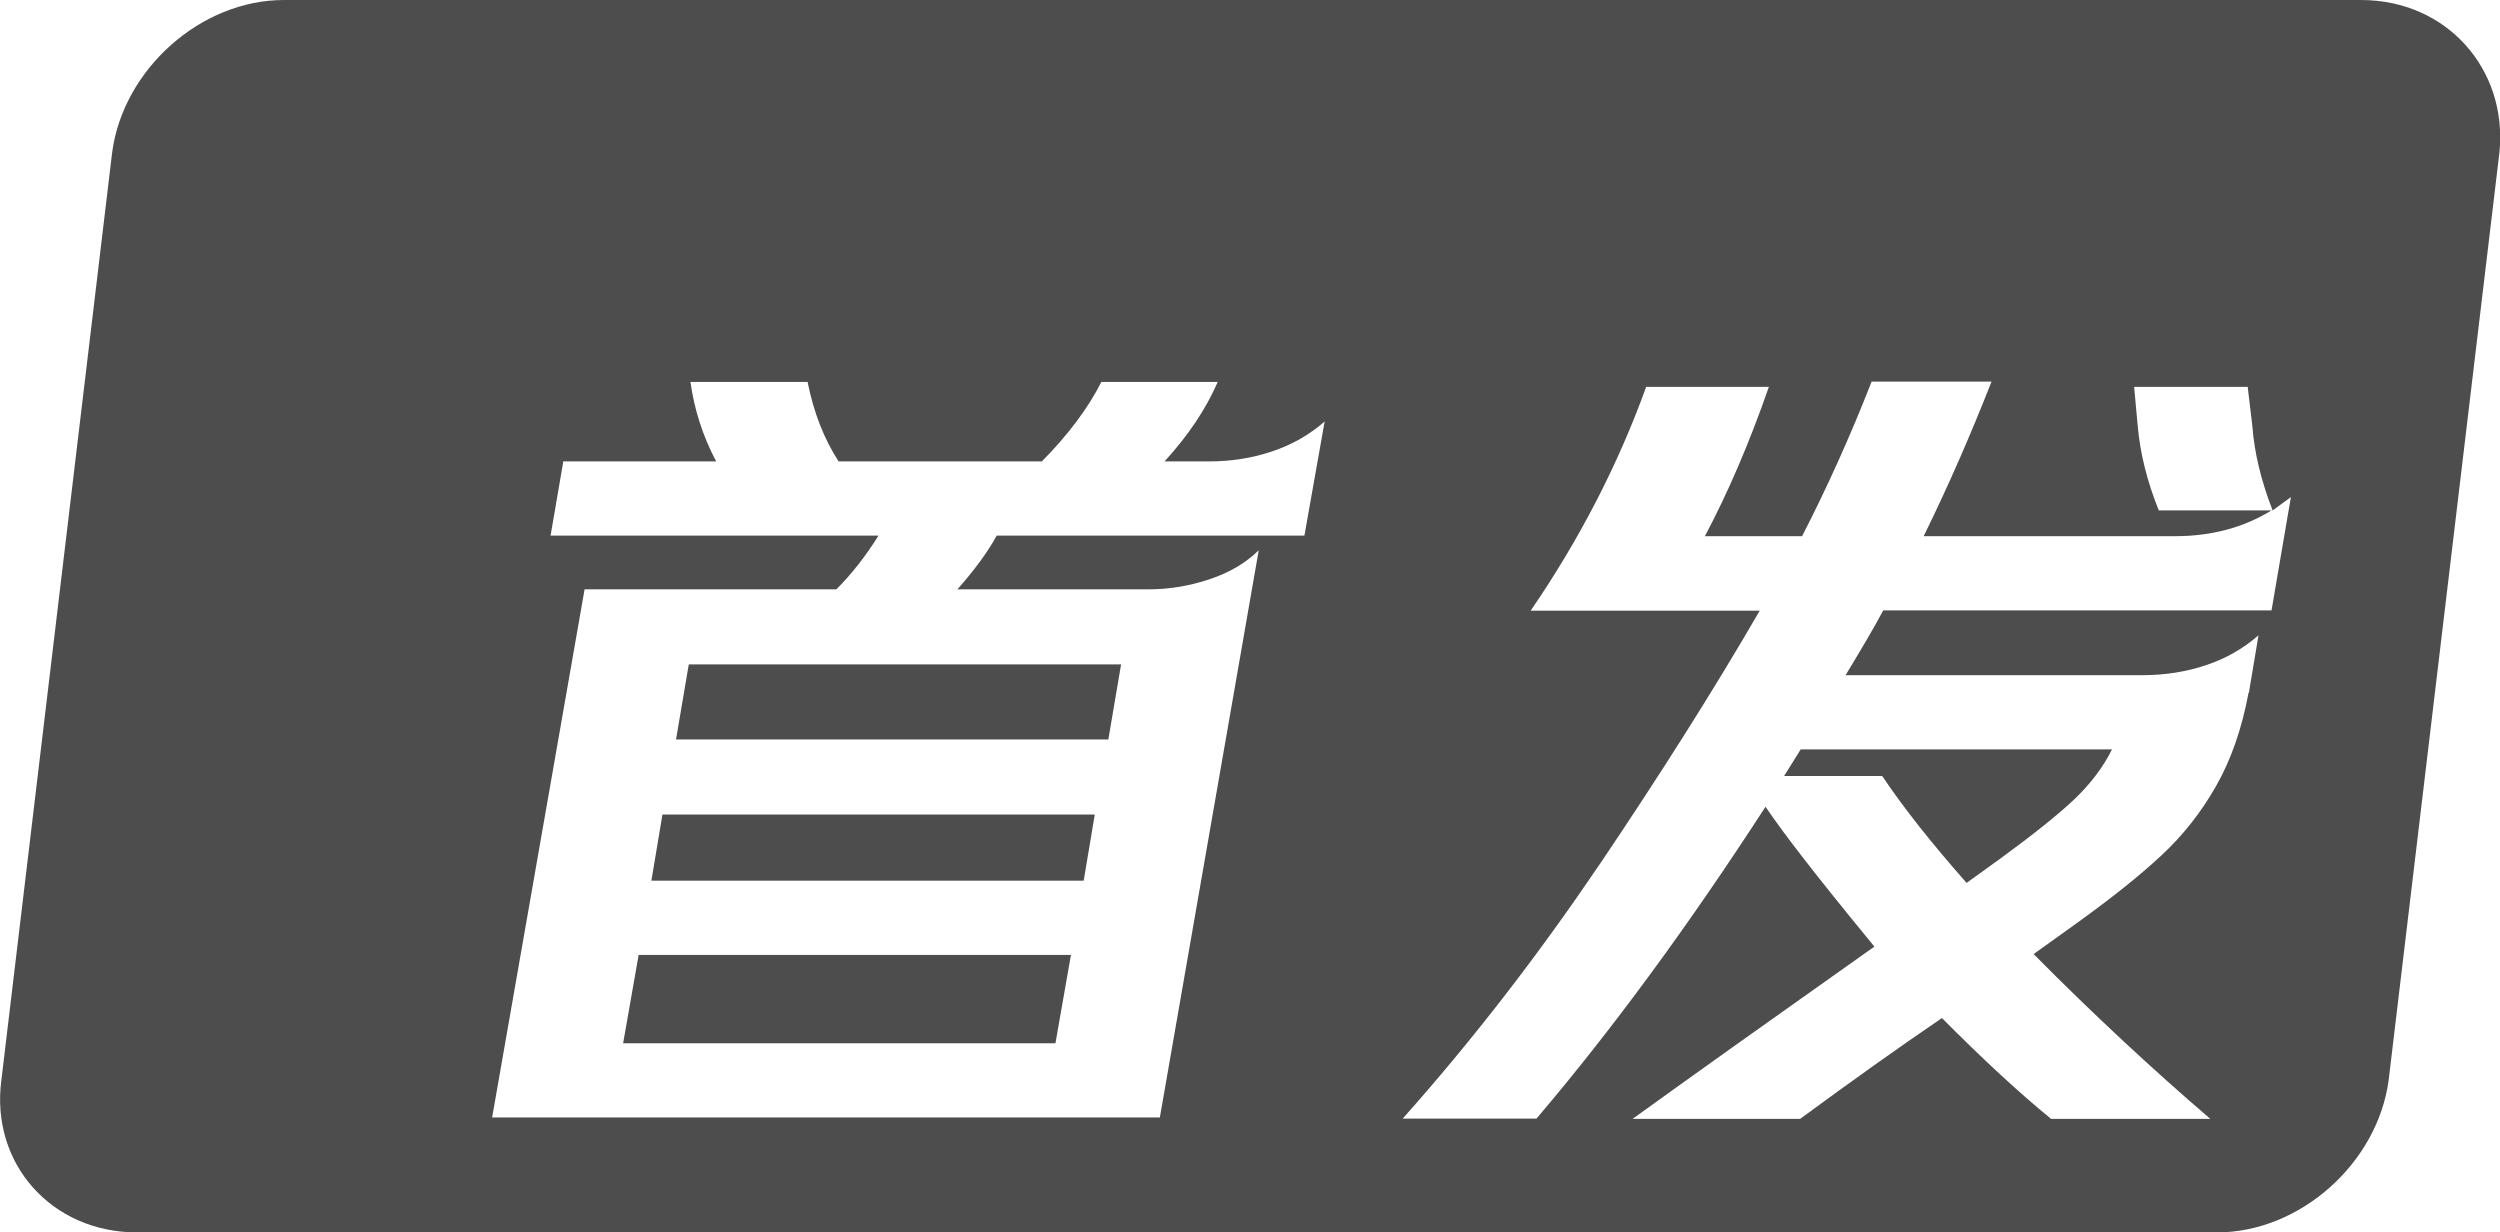
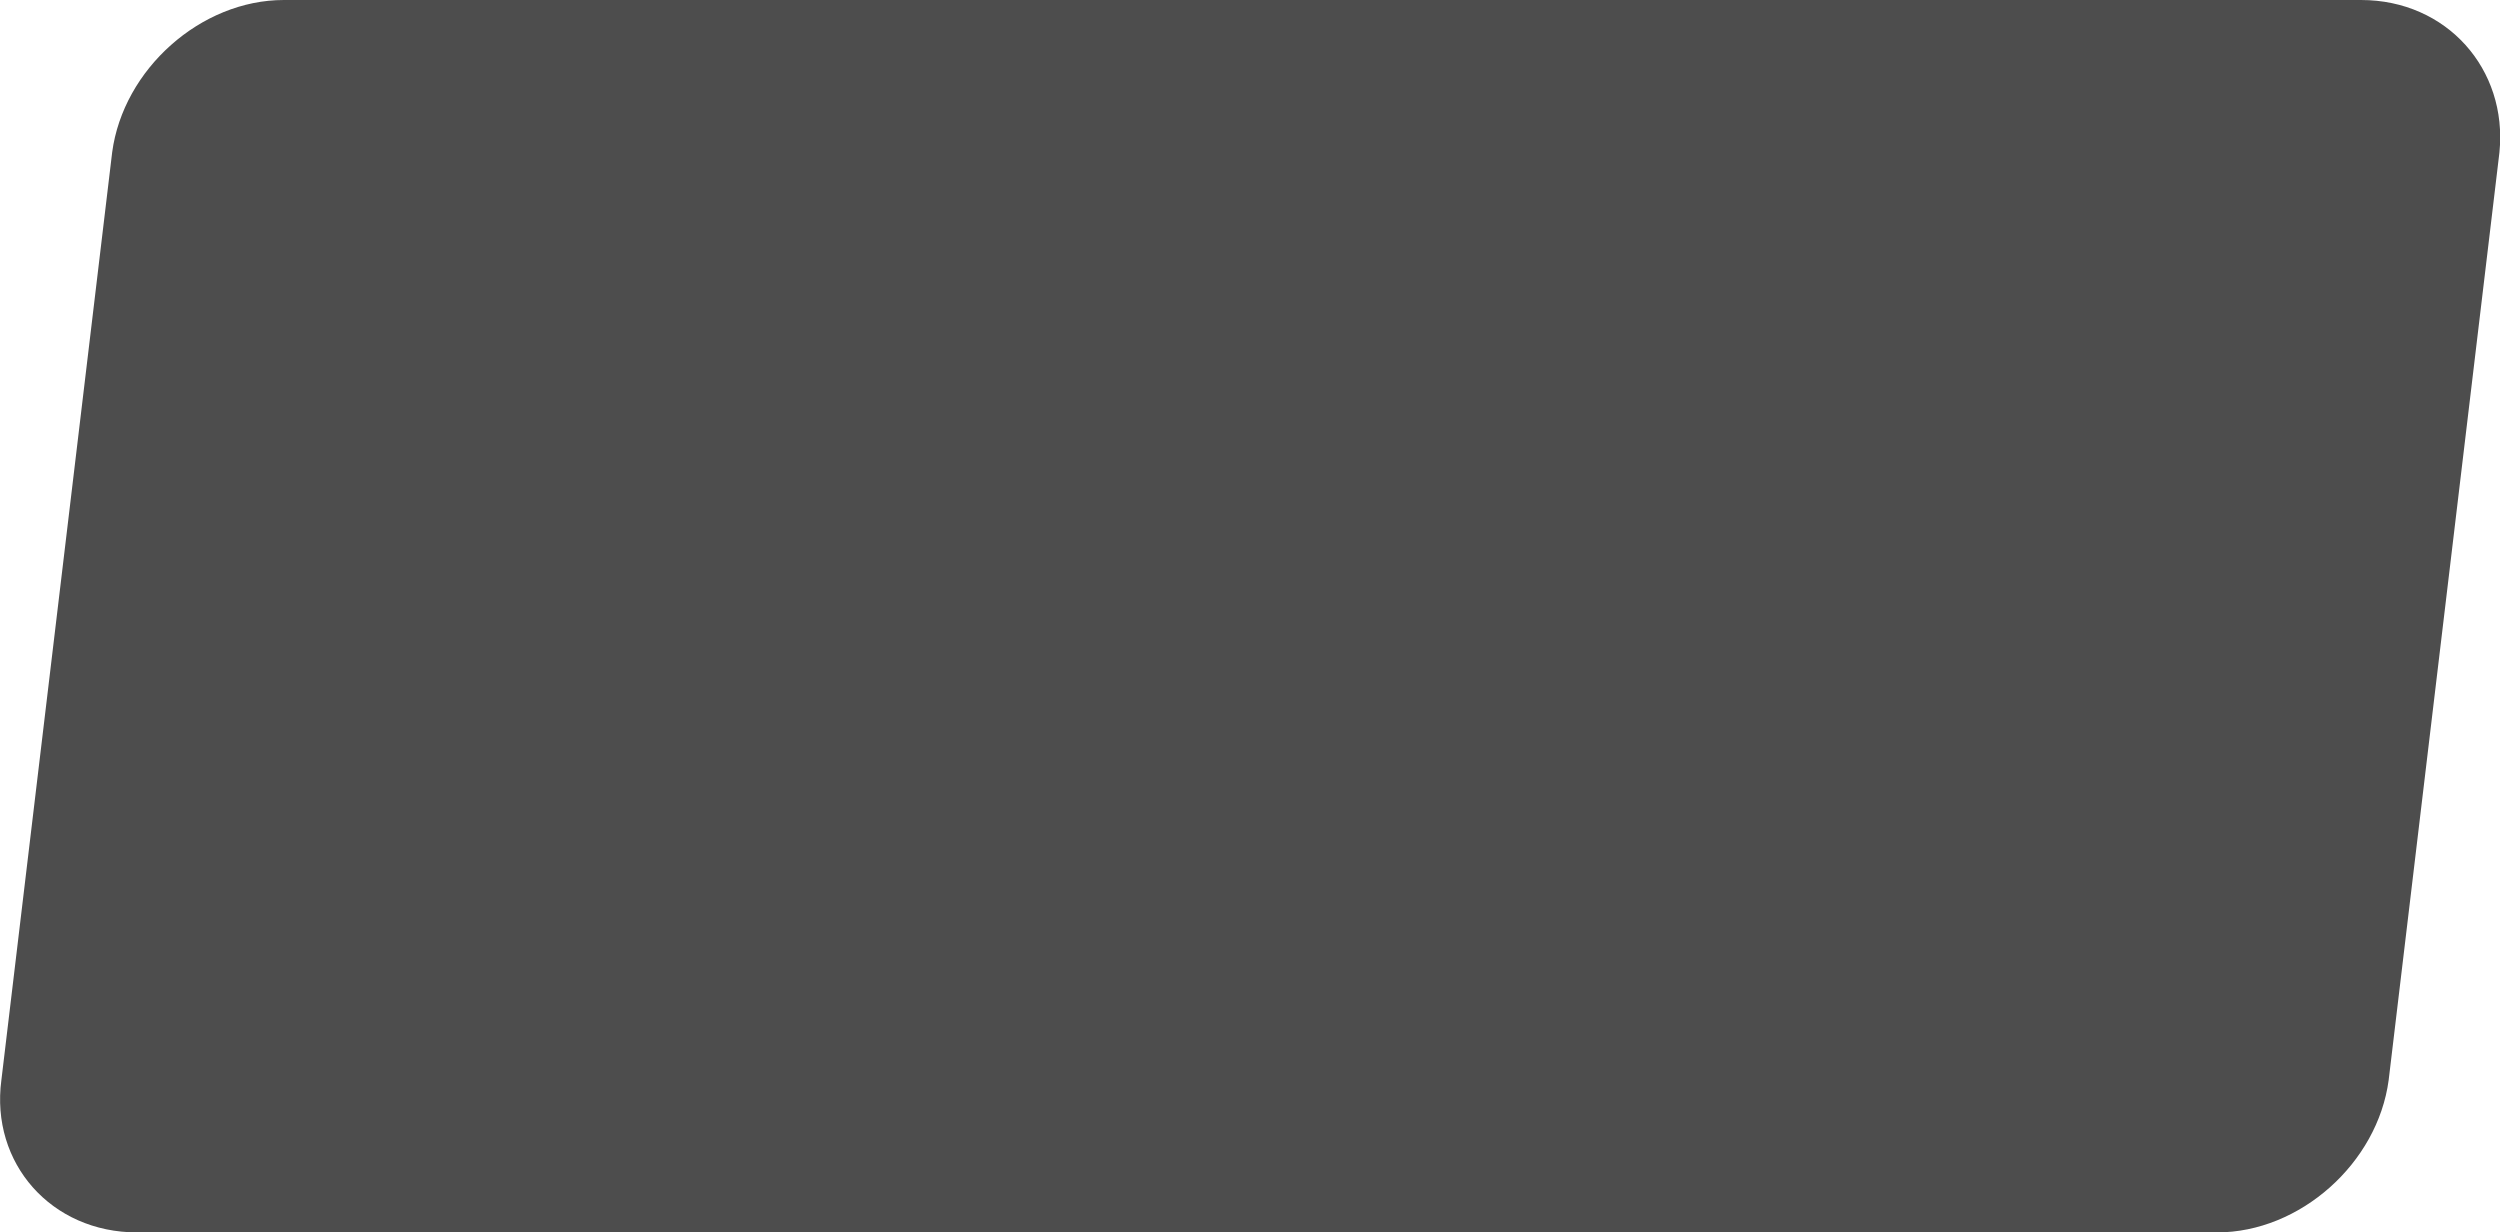
<svg xmlns="http://www.w3.org/2000/svg" id="_图层_2" data-name="图层 2" viewBox="0 0 90.27 44.5">
  <defs>
    <style>
      .cls-1 {
        fill: #fff;
      }

      .cls-2 {
        fill: #4d4d4d;
      }

      .cls-3 {
        filter: url(#drop-shadow-1);
      }
    </style>
    <filter id="drop-shadow-1" filterUnits="userSpaceOnUse">
      <feOffset dx="5.07" dy="5.07" />
      <feGaussianBlur result="blur" stdDeviation="10.14" />
      <feFlood flood-color="#000" flood-opacity=".45" />
      <feComposite in2="blur" operator="in" />
      <feComposite in="SourceGraphic" />
    </filter>
  </defs>
  <g id="_图层_1-2" data-name="图层 1">
    <g>
      <path class="cls-2" d="m85.25,0H10.25c-3,0-5.8,2.5-6.2,5.5L.05,39c-.4,3,1.8,5.5,4.9,5.5h75.1c3,0,5.8-2.5,6.2-5.5l4-33.5c.3-3-1.9-5.5-5-5.5Z" />
      <g class="cls-3">
-         <path class="cls-1" d="m16.04,16.21h9.09c.55-.55,1.06-1.2,1.52-1.94h-11.84l.46-2.68h5.52c-.49-.92-.79-1.88-.93-2.87h4.23c.22,1.1.59,2.05,1.12,2.87h7.34c.95-.96,1.66-1.91,2.15-2.87h4.2c-.42.97-1.06,1.93-1.92,2.87h1.62c.79,0,1.55-.12,2.26-.36.72-.24,1.35-.6,1.9-1.08l-.73,4.12h-11.11c-.33.6-.81,1.25-1.42,1.94h6.91c.73,0,1.46-.12,2.18-.36.73-.24,1.32-.59,1.79-1.05l-3.57,20.48H12.7l3.34-19.08Zm17,16.39l.56-3.19h-15.61l-.56,3.19h15.61Zm1.02-5.87l.4-2.39h-15.61l-.4,2.39h15.61Zm.89-5.1l.46-2.71h-15.61l-.46,2.71h15.61Z" />
-         <path class="cls-1" d="m52.65,26.2c2.22-3.29,4.17-6.37,5.82-9.22h-8.27c1.76-2.57,3.15-5.26,4.17-8.08h4.43c-.71,2.04-1.48,3.83-2.31,5.39h3.51c.9-1.75,1.74-3.61,2.51-5.58h4.33c-.75,1.91-1.56,3.77-2.45,5.58h9.09c1.3,0,2.46-.31,3.47-.93h-4.07c-.42-1.04-.67-2.05-.76-3.03l-.13-1.43h4.1l.17,1.43c.07.94.31,1.95.73,3.03l.66-.48-.7,4.09h-14.02c-.35.66-.81,1.43-1.36,2.34h10.71c.82,0,1.58-.12,2.3-.36s1.35-.6,1.9-1.08l-.33,1.97c0,.05-.01.09-.03.11-.24,1.29-.63,2.41-1.17,3.36-.54.95-1.2,1.79-1.98,2.51-.78.73-1.81,1.55-3.09,2.47l-1.52,1.09c2.14,2.16,4.27,4.14,6.38,5.95h-5.75c-1.15-.94-2.46-2.15-3.94-3.64-1.56,1.06-3.27,2.28-5.12,3.64h-6.05c2.23-1.61,5.14-3.68,8.73-6.22l-.26-.32c-1.79-2.18-3.01-3.75-3.67-4.73-2.78,4.29-5.53,8.04-8.27,11.26h-4.83c2.49-2.8,4.85-5.84,7.08-9.14Zm10.25-3.24c.75,1.12,1.76,2.4,3.04,3.85l1.22-.88c1.19-.87,2.08-1.58,2.66-2.13.58-.55,1.04-1.15,1.37-1.81h-11.24l-.6.96h3.54Z" />
-       </g>
+         </g>
    </g>
  </g>
</svg>